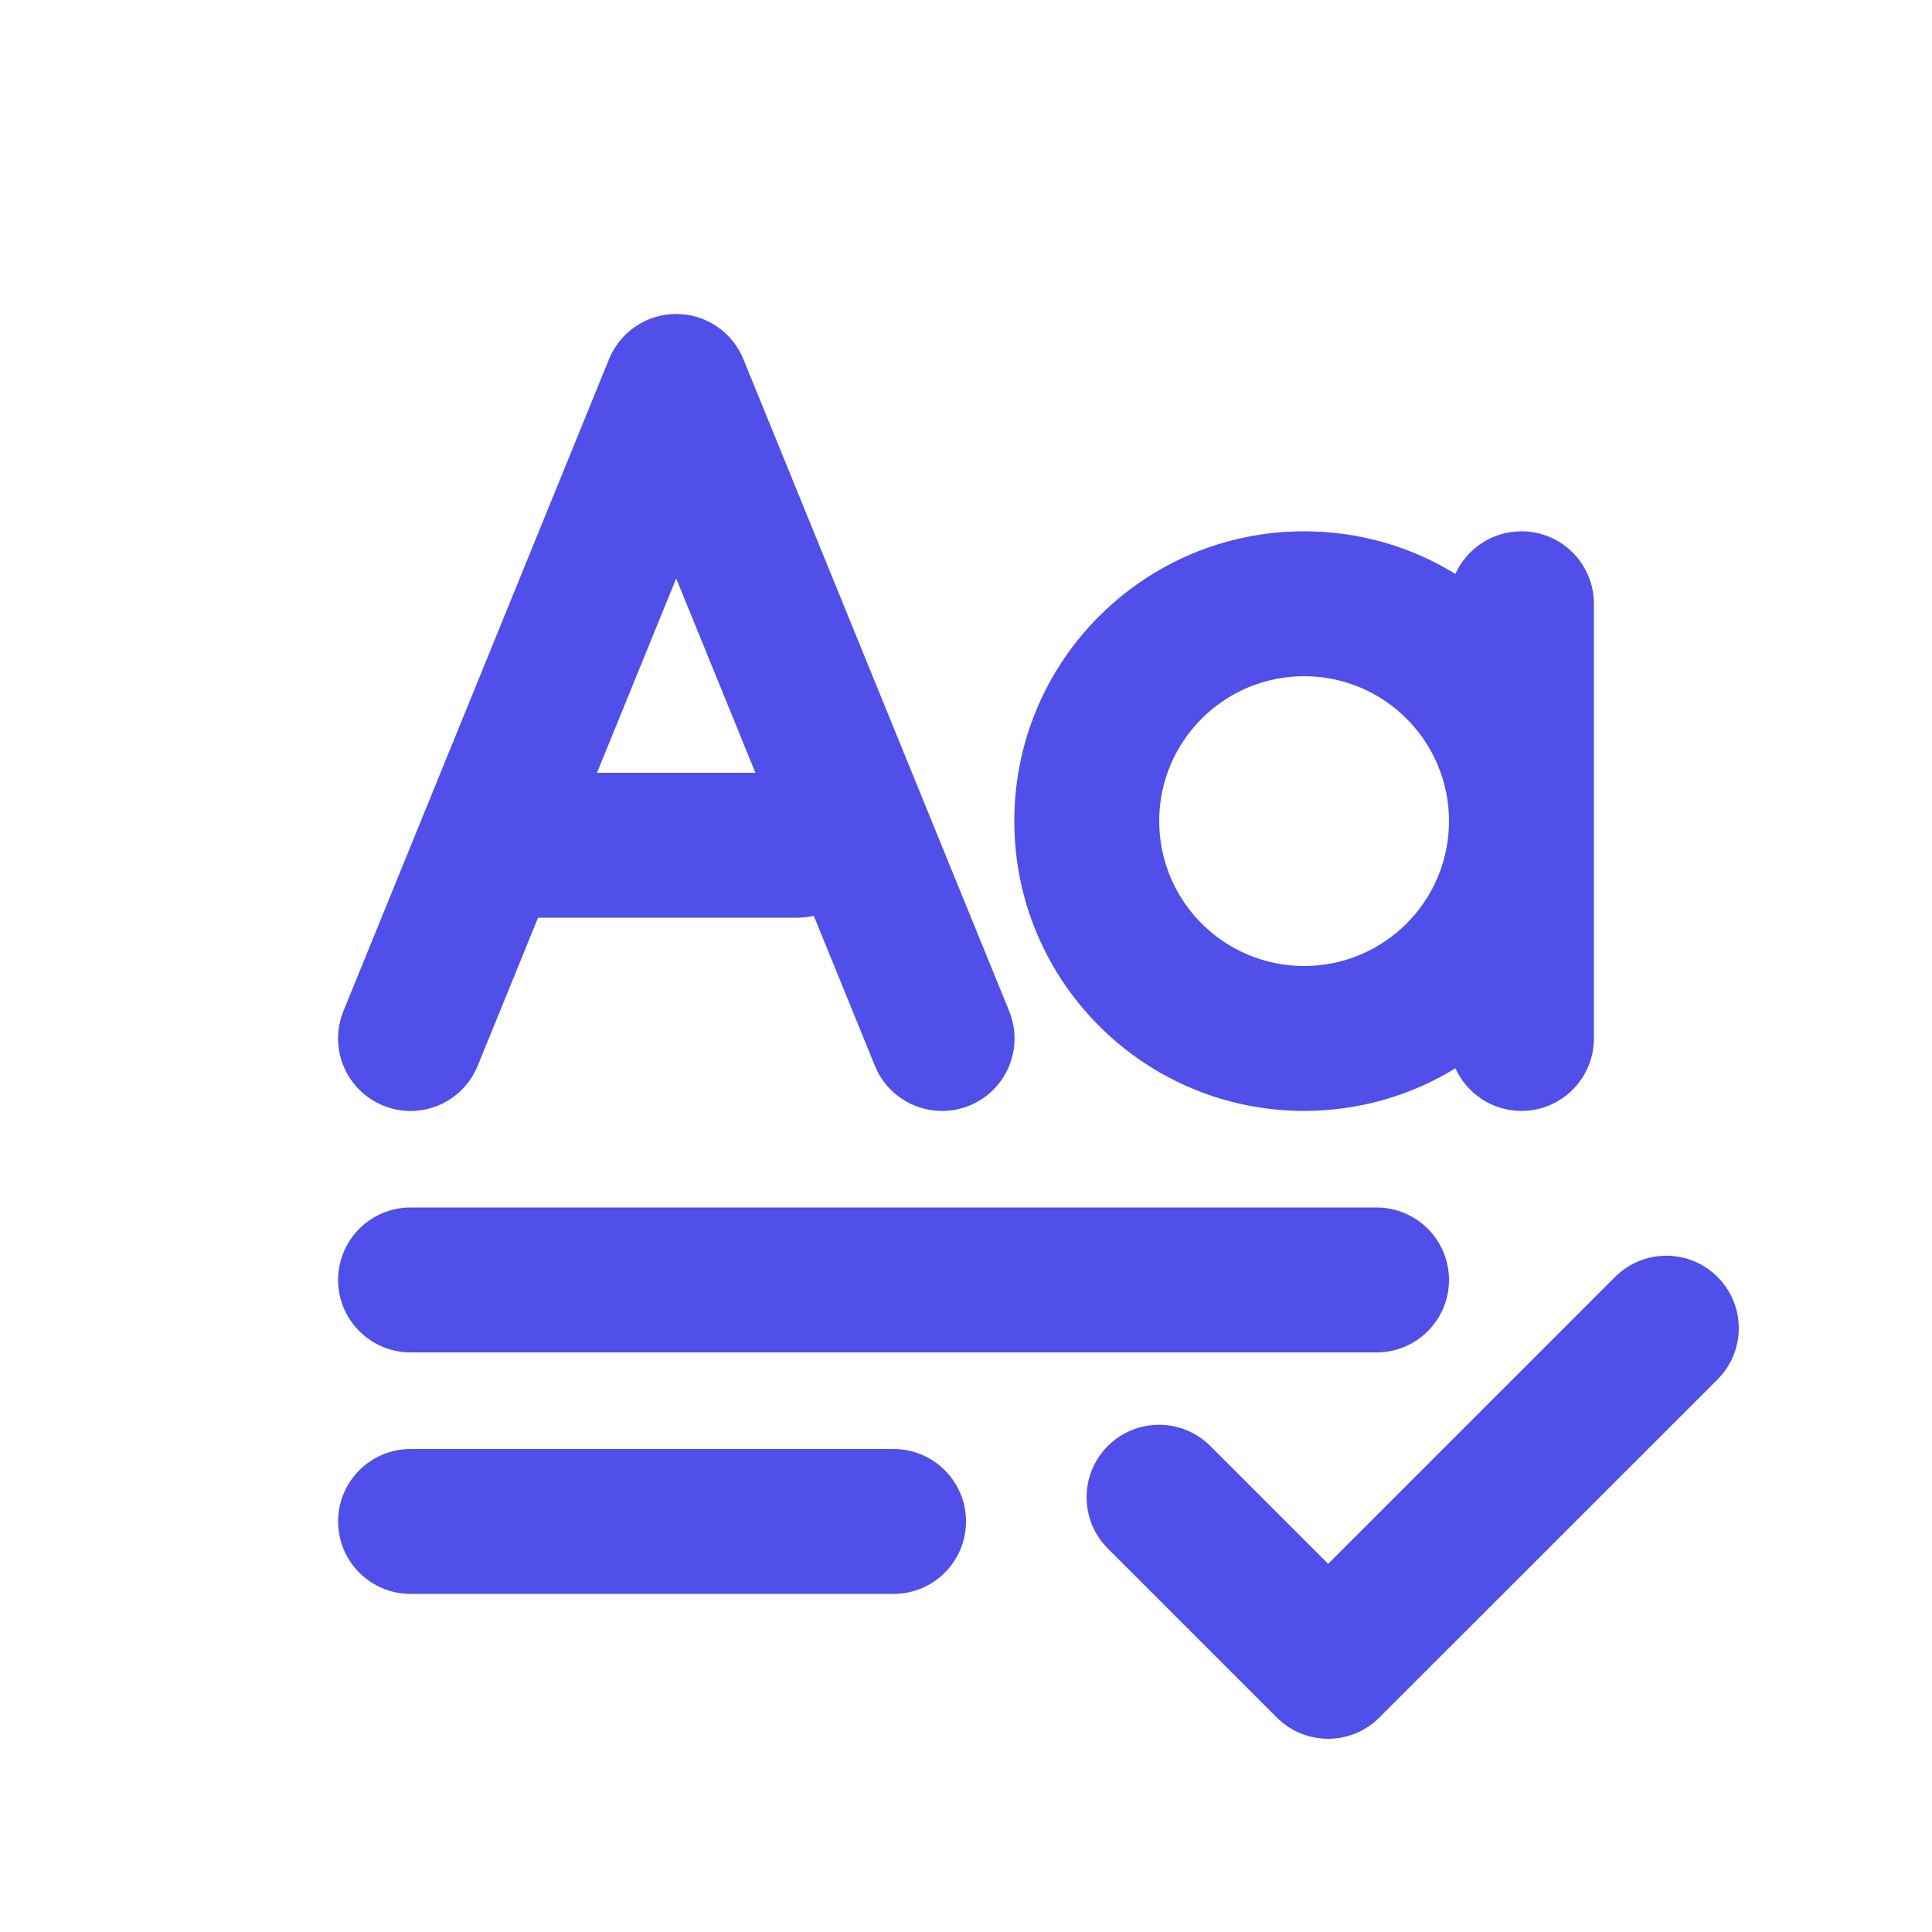
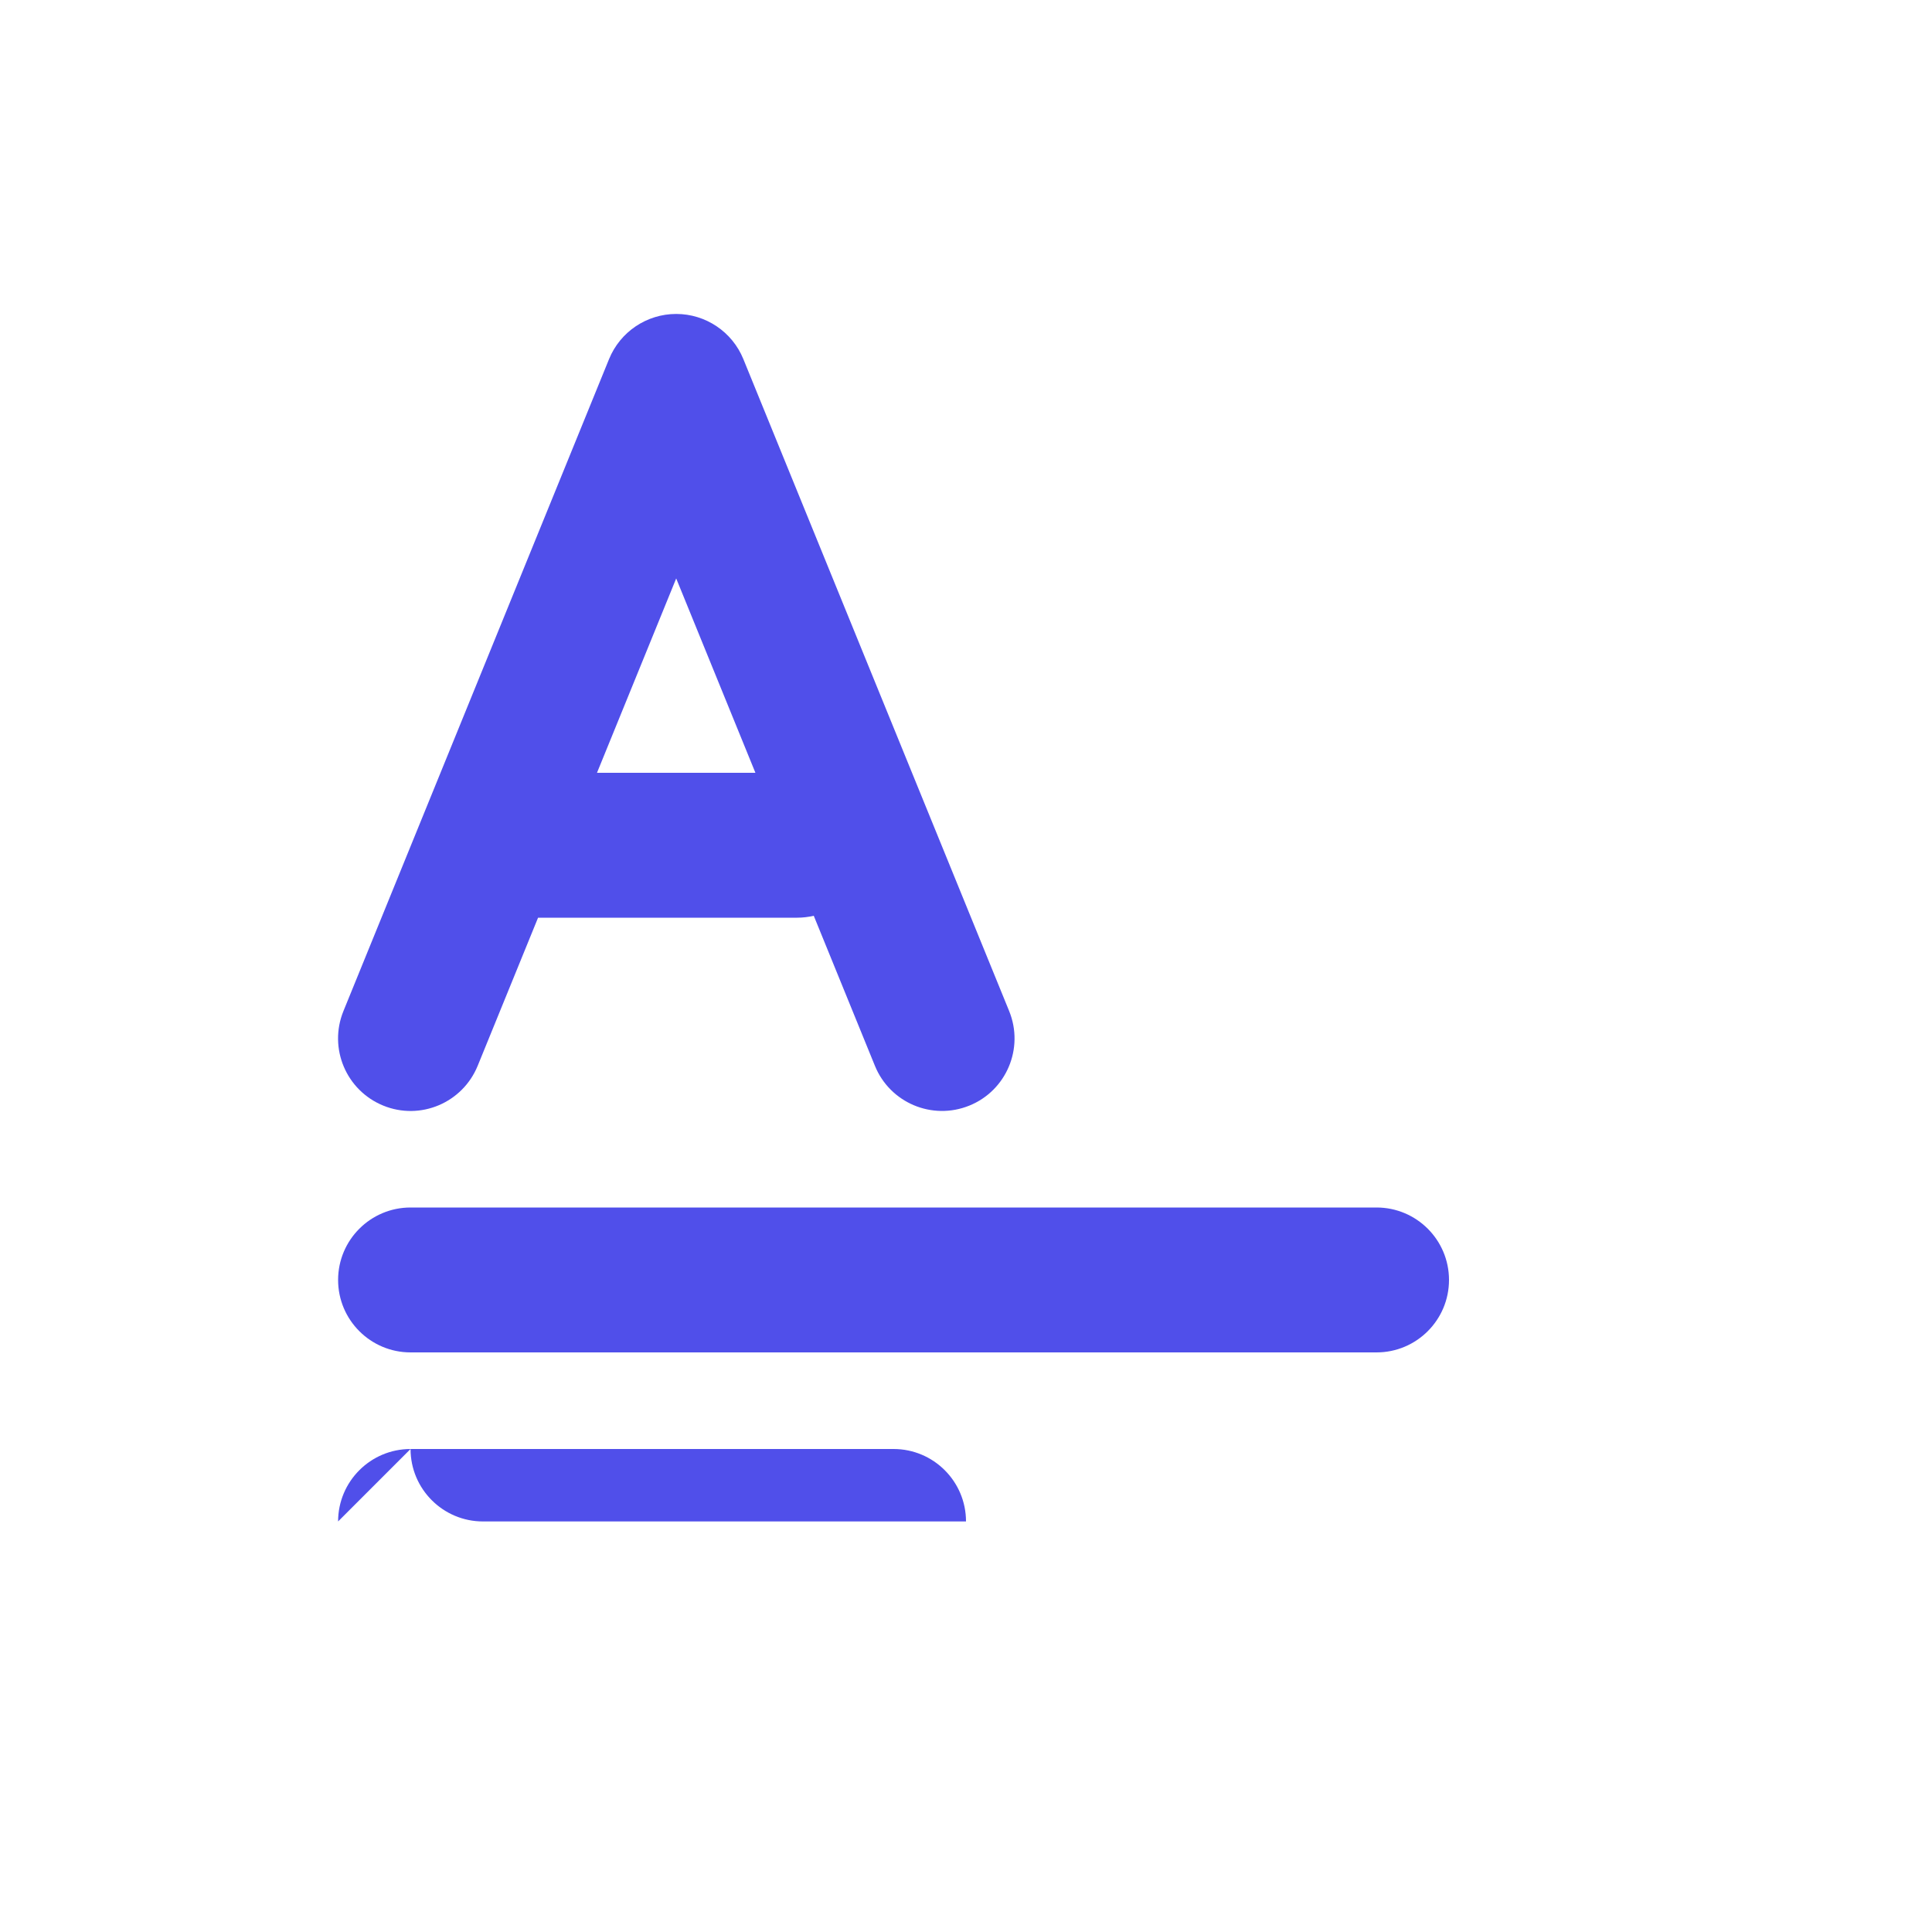
<svg xmlns="http://www.w3.org/2000/svg" fill="none" height="20" viewBox="0 0 20 20" width="20">
  <g fill="#504FEA">
    <path clip-rule="evenodd" d="m7.695 3.717c-.115-.282-.39-.467-.695-.467-.305 0-.58.185-.695.467l-2.75 6.75c-.156.384.028.821.412.978s.821-.028.978-.412l.625-1.533h2.681c.059 0 .117-.007.173-.02l.633 1.553c.156.384.594.568.978.412.384-.156.568-.594.412-.978zm-.695 2.271.82 2.012h-1.64z" fill-rule="evenodd" />
    <path d="m3.5 13.25c0-.414.336-.75.75-.75h10c.414 0 .75.336.75.75s-.336.75-.75.75h-10c-.414 0-.75-.336-.75-.75z" />
-     <path d="m3.5 15.75c0-.414.336-.75.75-.75h5c.414 0 .75.336.75.75s-.336.75-.75.75h-5c-.414 0-.75-.336-.75-.75z" />
-     <path clip-rule="evenodd" d="m13.5 5.5c.574 0 1.111.161 1.566.441.118-.26.38-.441.684-.441.414 0 .75.336.75.75v4.5c0 .414-.336.75-.75.75-.304 0-.566-.181-.684-.441-.456.28-.992.441-1.566.441-1.657 0-3-1.343-3-3 0-1.657 1.343-3 3-3zm1.5 3c0 .828-.672 1.5-1.5 1.5s-1.5-.672-1.5-1.5.672-1.5 1.5-1.5 1.5.672 1.5 1.5z" fill-rule="evenodd" />
-     <path d="m17.78 14.28c.293-.293.293-.768 0-1.061s-.768-.293-1.061 0l-2.97 2.97-1.22-1.22c-.293-.293-.768-.293-1.061 0s-.293.768 0 1.061l1.75 1.75c.293.293.768.293 1.061 0z" />
+     <path d="m3.5 15.75c0-.414.336-.75.75-.75h5c.414 0 .75.336.75.75h-5c-.414 0-.75-.336-.75-.75z" />
  </g>
</svg>